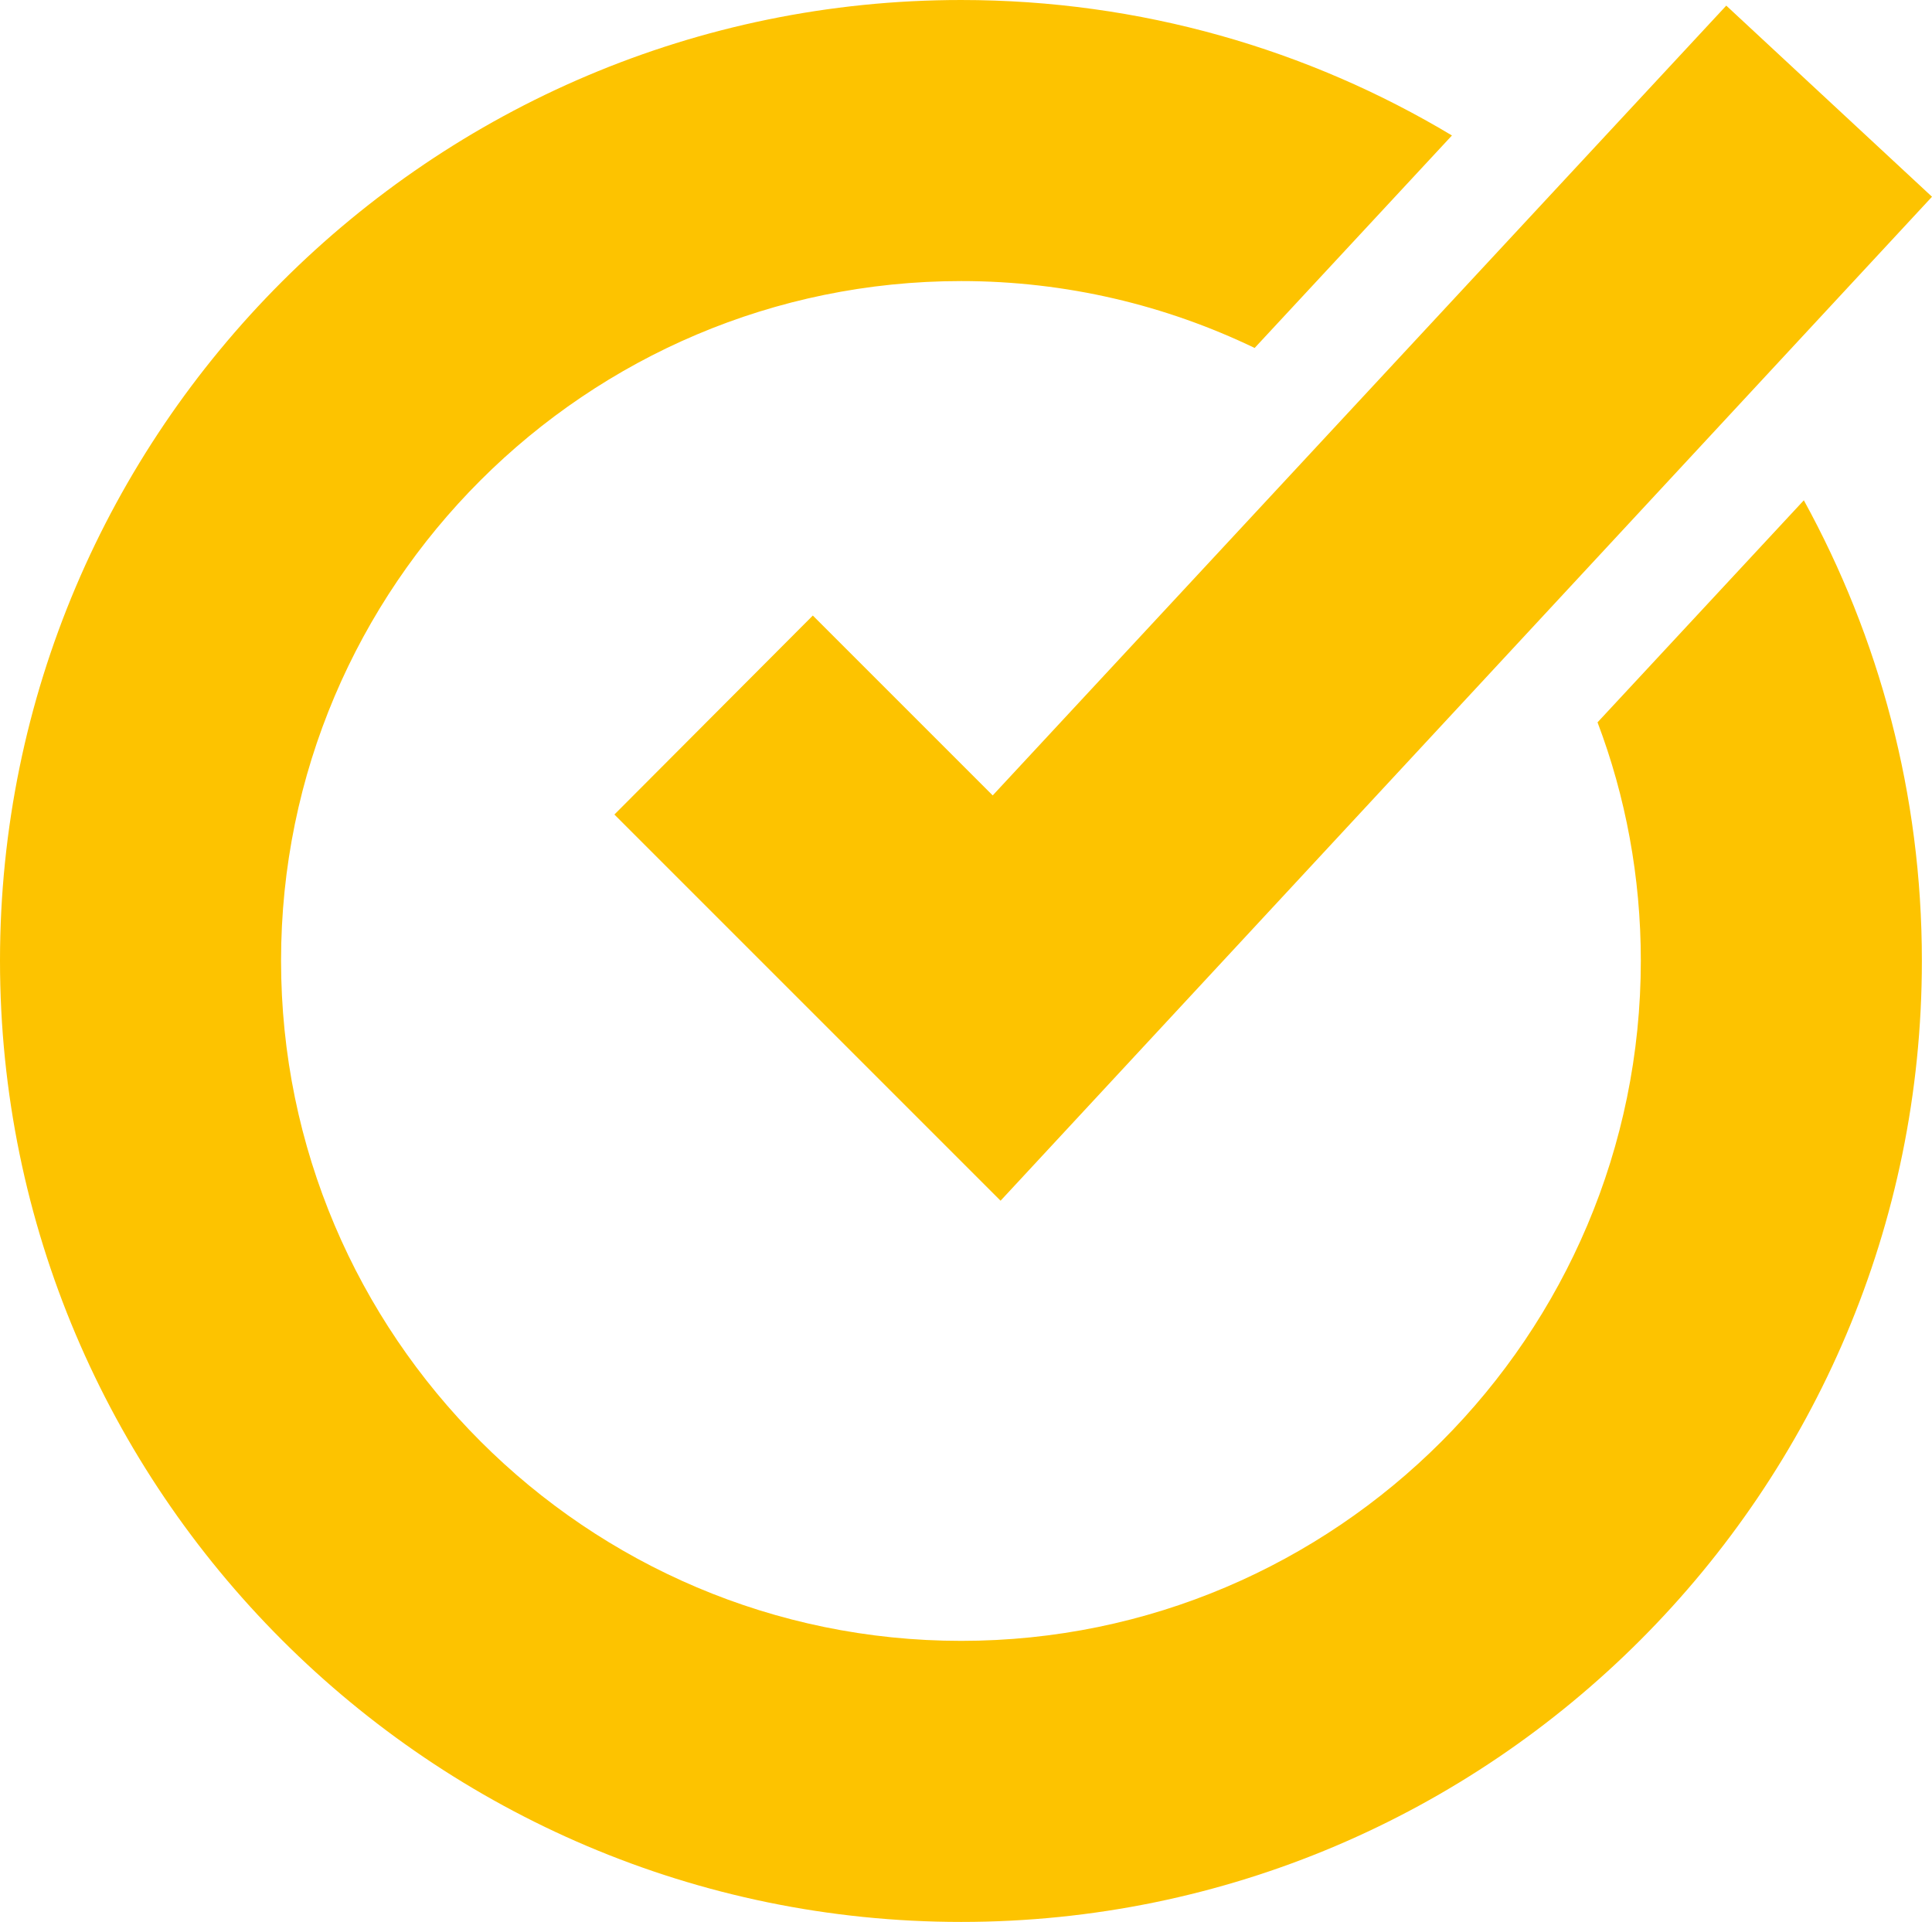
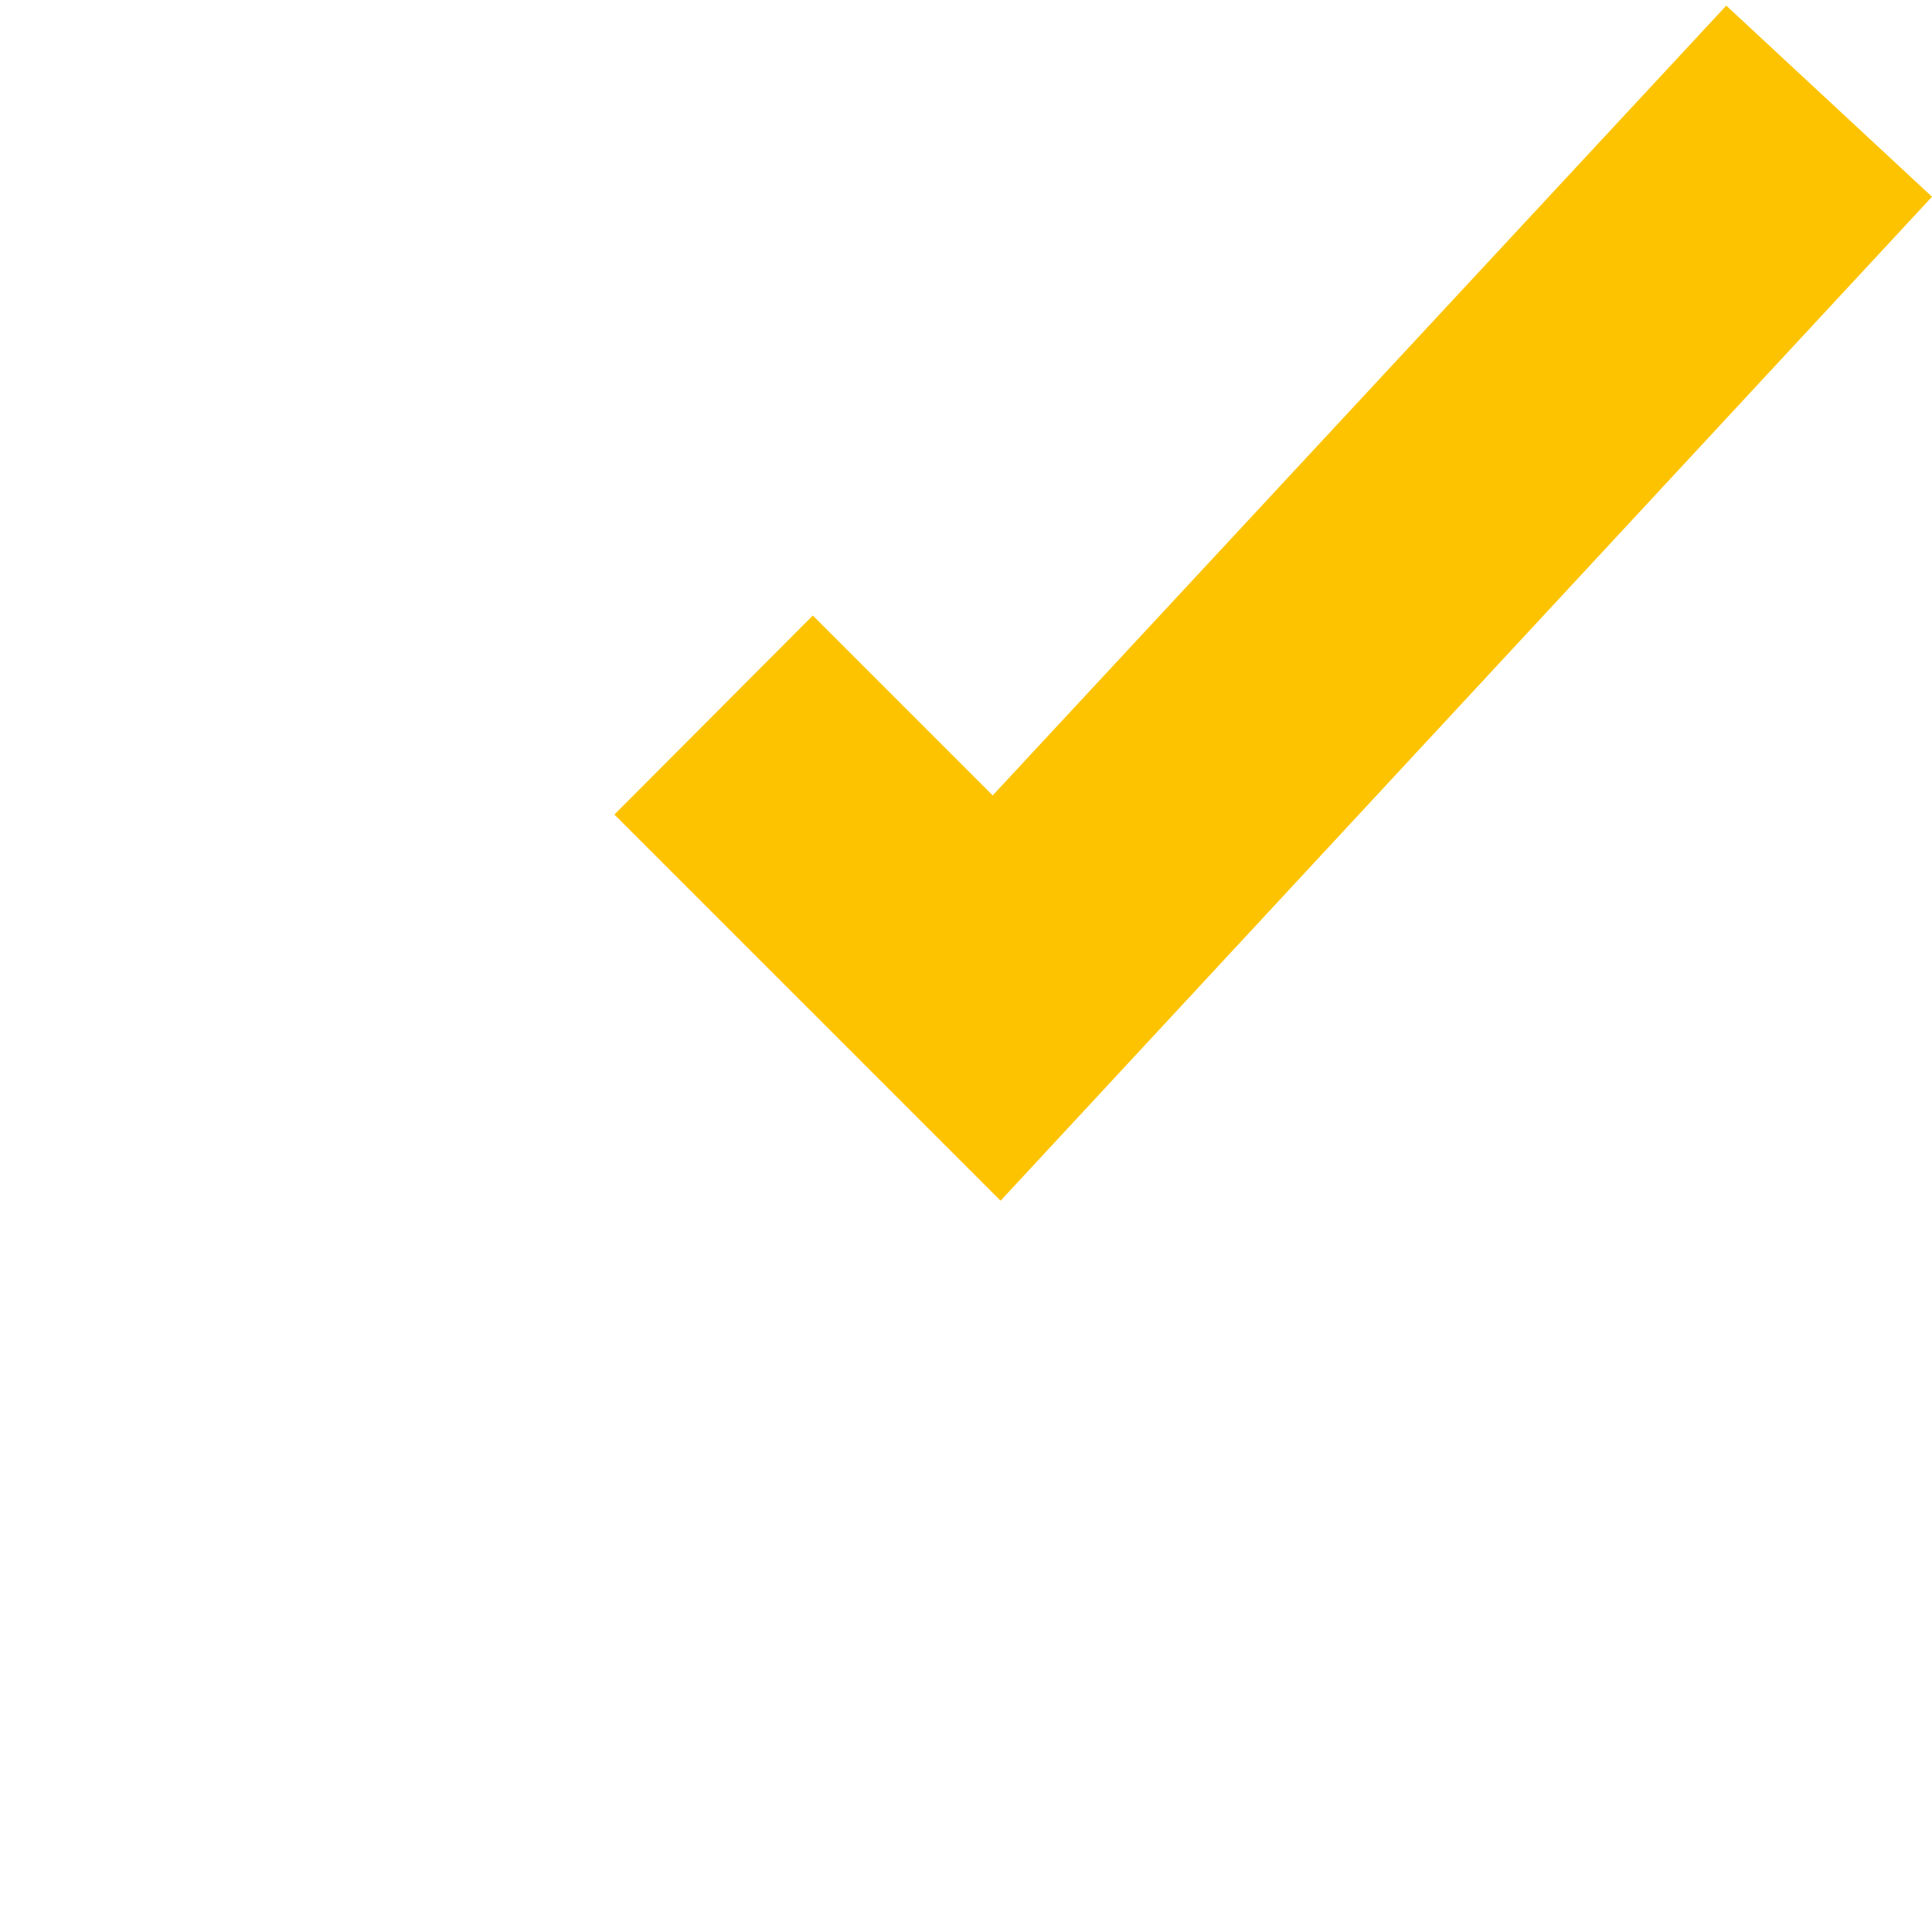
<svg xmlns="http://www.w3.org/2000/svg" id="Layer_2" data-name="Layer 2" viewBox="0 0 34.37 34.19">
  <defs>
    <style>
      .cls-1 {
        fill: #fdc300;
      }
    </style>
  </defs>
  <g id="Layer_2-2" data-name="Layer 2">
    <g>
-       <path class="cls-1" d="M32.09,8.9l-3.67,3.95c.5,1.32.77,2.75.77,4.24,0,6.67-5.42,12.1-12.09,12.1s-12.1-5.43-12.1-12.1,5.43-12.09,12.1-12.09c1.87,0,3.64.43,5.22,1.19l3.51-3.78c-2.55-1.53-5.54-2.41-8.73-2.41C7.67,0,0,7.67,0,17.09s7.67,17.1,17.1,17.1,17.09-7.67,17.09-17.1c0-2.96-.76-5.75-2.1-8.19Z" />
      <polygon class="cls-1" points="17.8 21.36 10.93 14.49 14.46 10.95 17.66 14.15 30.71 .1 34.37 3.5 17.8 21.36" />
    </g>
  </g>
</svg>